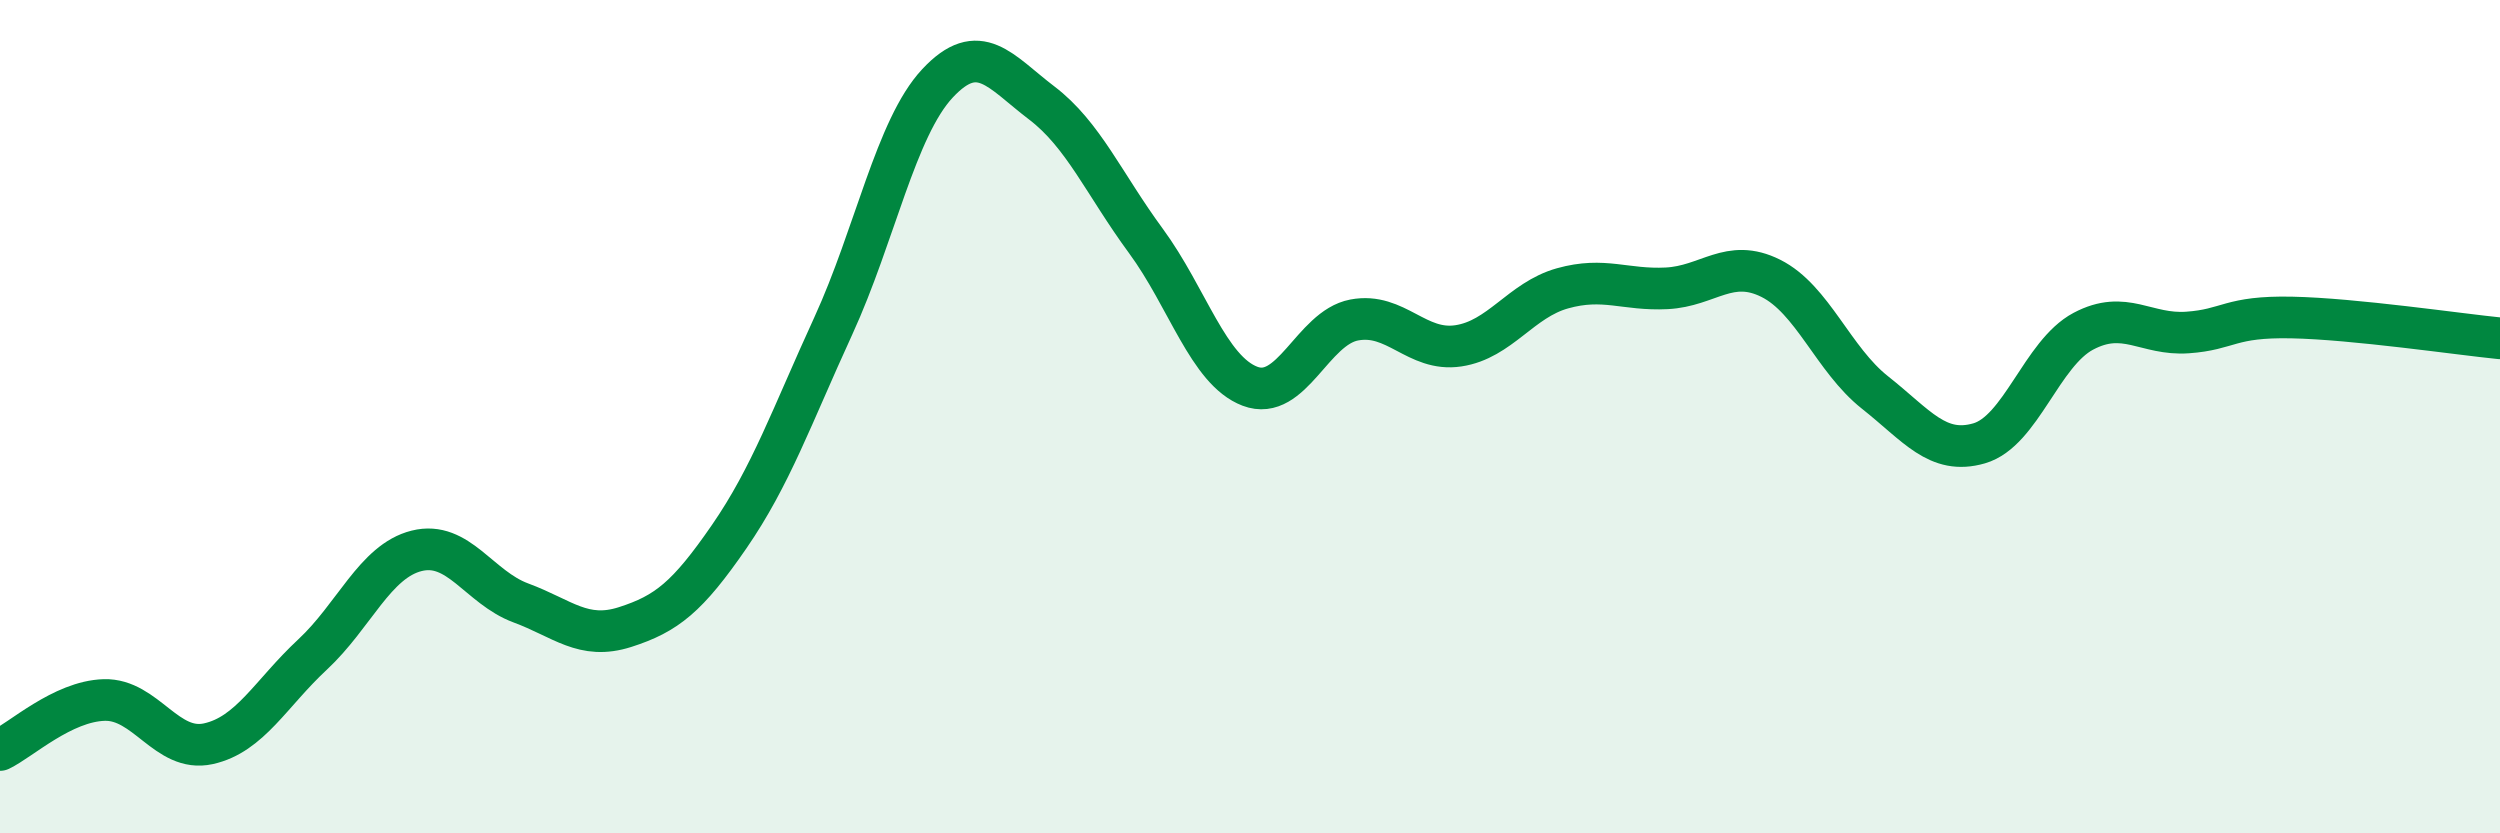
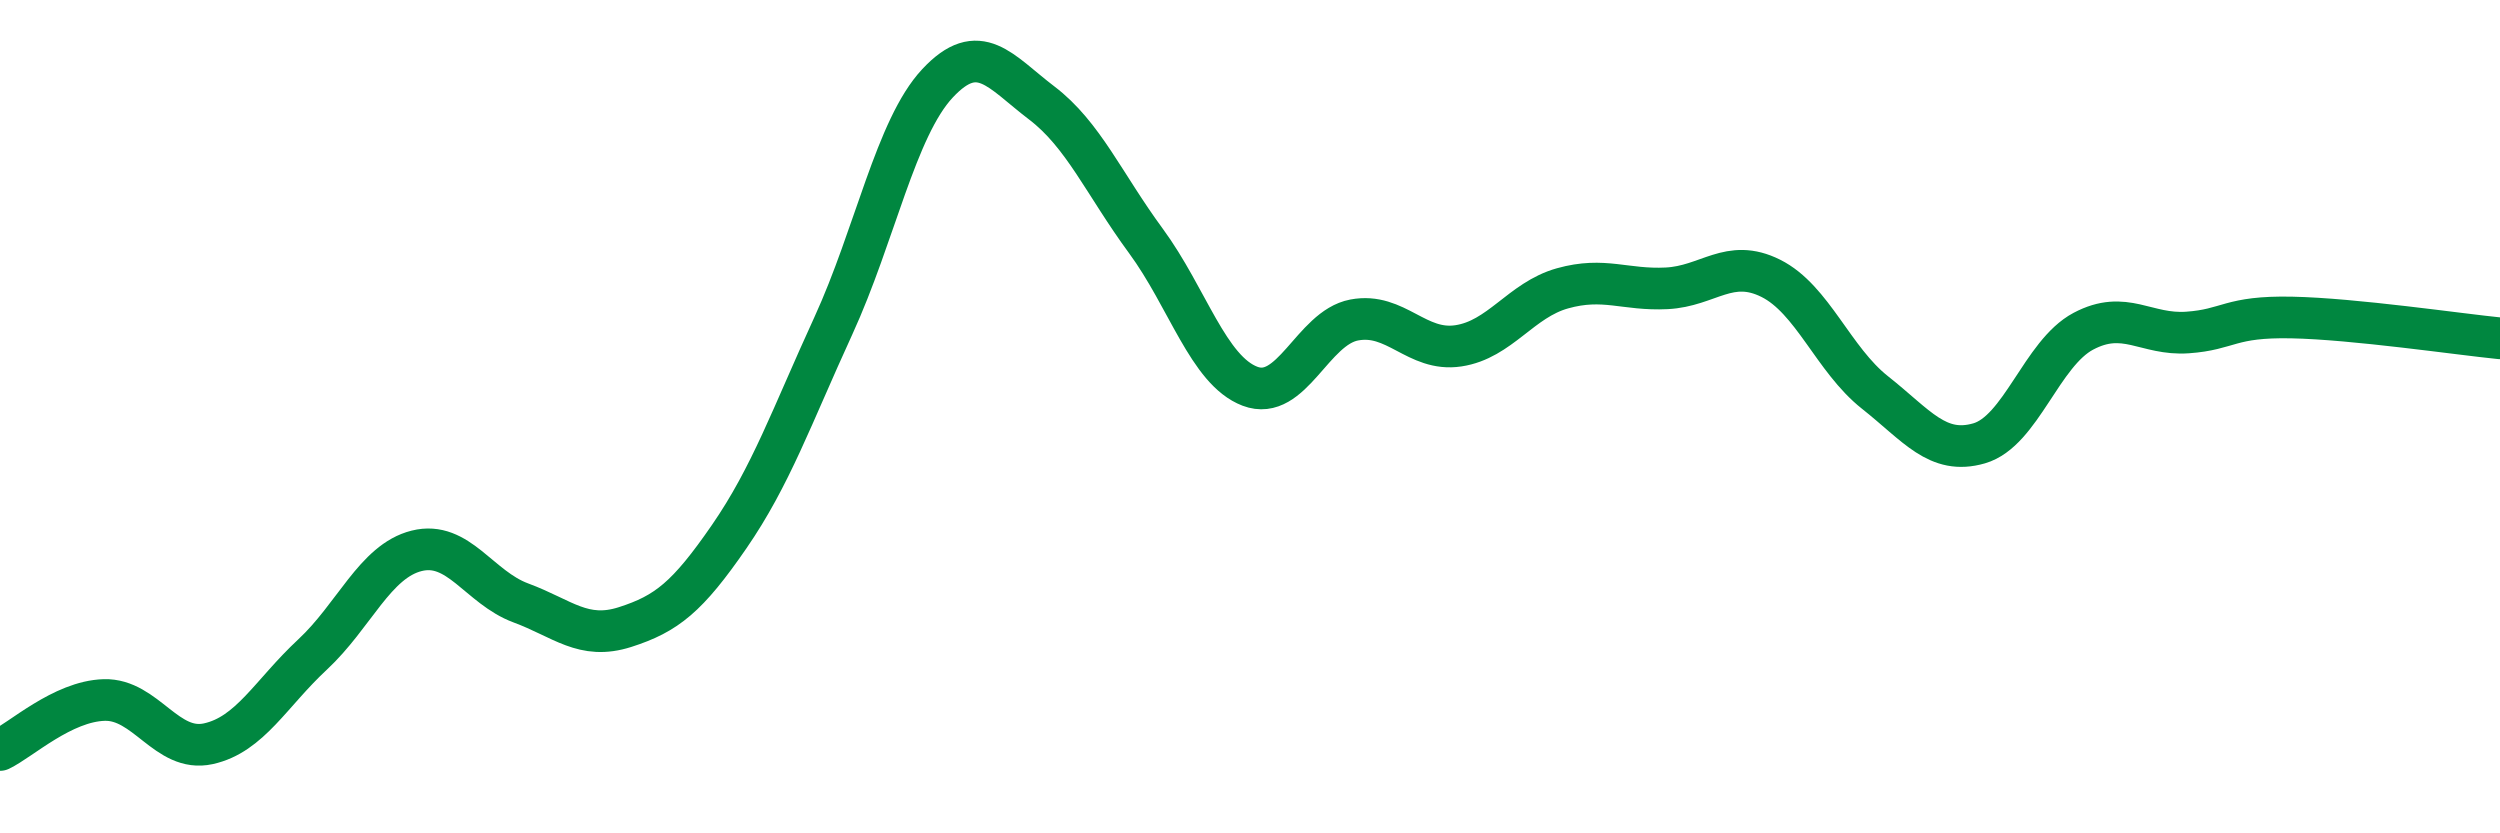
<svg xmlns="http://www.w3.org/2000/svg" width="60" height="20" viewBox="0 0 60 20">
-   <path d="M 0,18 C 0.5,17.76 1.5,16.83 2.5,16.8 C 3.5,16.77 4,18.07 5,17.85 C 6,17.63 6.5,16.64 7.5,15.71 C 8.5,14.78 9,13.47 10,13.22 C 11,12.97 11.5,14.1 12.5,14.47 C 13.5,14.84 14,15.37 15,15.05 C 16,14.73 16.5,14.33 17.5,12.88 C 18.5,11.43 19,10 20,7.82 C 21,5.64 21.5,3.07 22.5,2 C 23.5,0.93 24,1.71 25,2.47 C 26,3.23 26.5,4.42 27.5,5.78 C 28.5,7.14 29,8.89 30,9.27 C 31,9.65 31.5,7.87 32.5,7.68 C 33.5,7.49 34,8.45 35,8.3 C 36,8.15 36.5,7.2 37.5,6.92 C 38.5,6.64 39,6.97 40,6.92 C 41,6.87 41.5,6.18 42.5,6.68 C 43.5,7.18 44,8.63 45,9.42 C 46,10.21 46.5,10.93 47.5,10.64 C 48.5,10.35 49,8.48 50,7.95 C 51,7.42 51.5,8.05 52.5,7.98 C 53.5,7.91 53.5,7.59 55,7.62 C 56.5,7.65 59,8.02 60,8.12L60 20L0 20Z" fill="#008740" opacity="0.1" stroke-linecap="round" stroke-linejoin="round" />
  <path d="M 0,18 C 0.5,17.76 1.5,16.83 2.5,16.8 C 3.5,16.77 4,18.07 5,17.85 C 6,17.63 6.5,16.64 7.5,15.71 C 8.5,14.78 9,13.47 10,13.22 C 11,12.97 11.5,14.1 12.5,14.47 C 13.5,14.84 14,15.37 15,15.05 C 16,14.73 16.5,14.33 17.5,12.88 C 18.5,11.43 19,10 20,7.82 C 21,5.64 21.5,3.07 22.5,2 C 23.5,0.93 24,1.71 25,2.47 C 26,3.23 26.5,4.42 27.5,5.78 C 28.5,7.14 29,8.89 30,9.27 C 31,9.65 31.5,7.87 32.5,7.68 C 33.5,7.49 34,8.45 35,8.3 C 36,8.15 36.5,7.2 37.5,6.92 C 38.5,6.64 39,6.97 40,6.92 C 41,6.87 41.5,6.18 42.5,6.68 C 43.5,7.18 44,8.63 45,9.42 C 46,10.21 46.5,10.93 47.5,10.64 C 48.5,10.35 49,8.48 50,7.95 C 51,7.42 51.5,8.05 52.5,7.98 C 53.5,7.91 53.5,7.59 55,7.62 C 56.5,7.65 59,8.02 60,8.12" stroke="#008740" stroke-width="1" fill="none" stroke-linecap="round" stroke-linejoin="round" />
</svg>